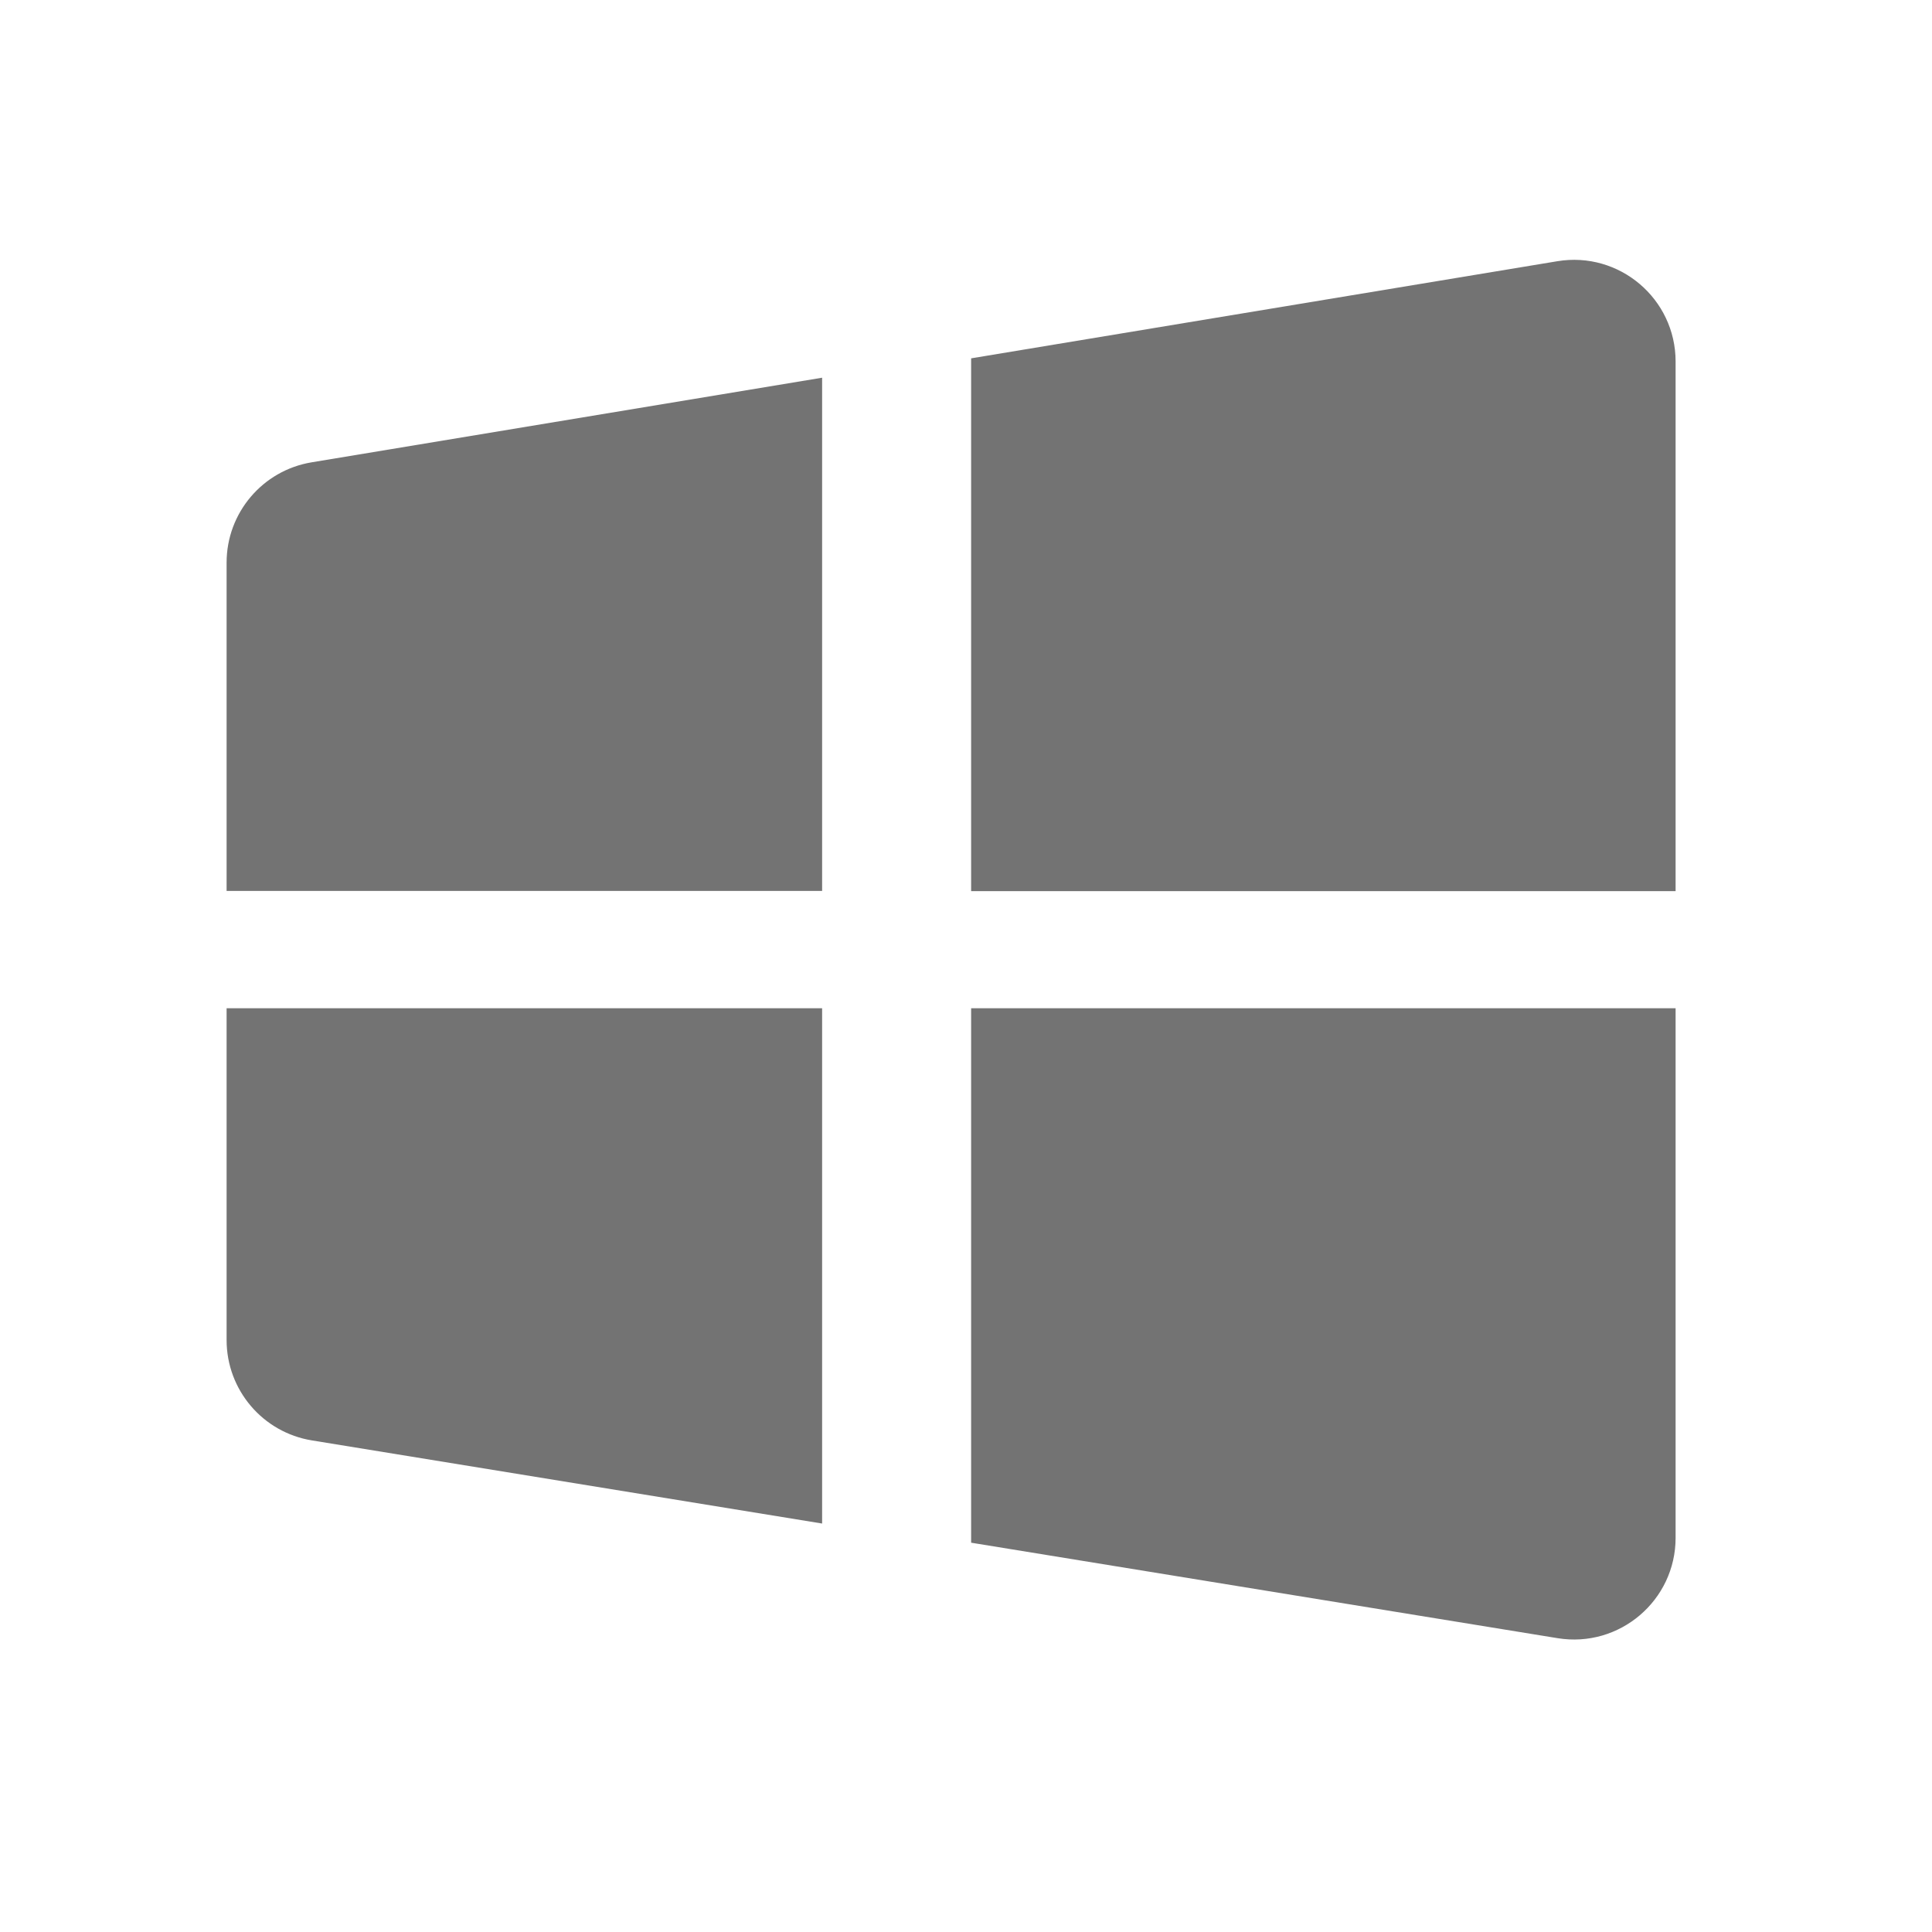
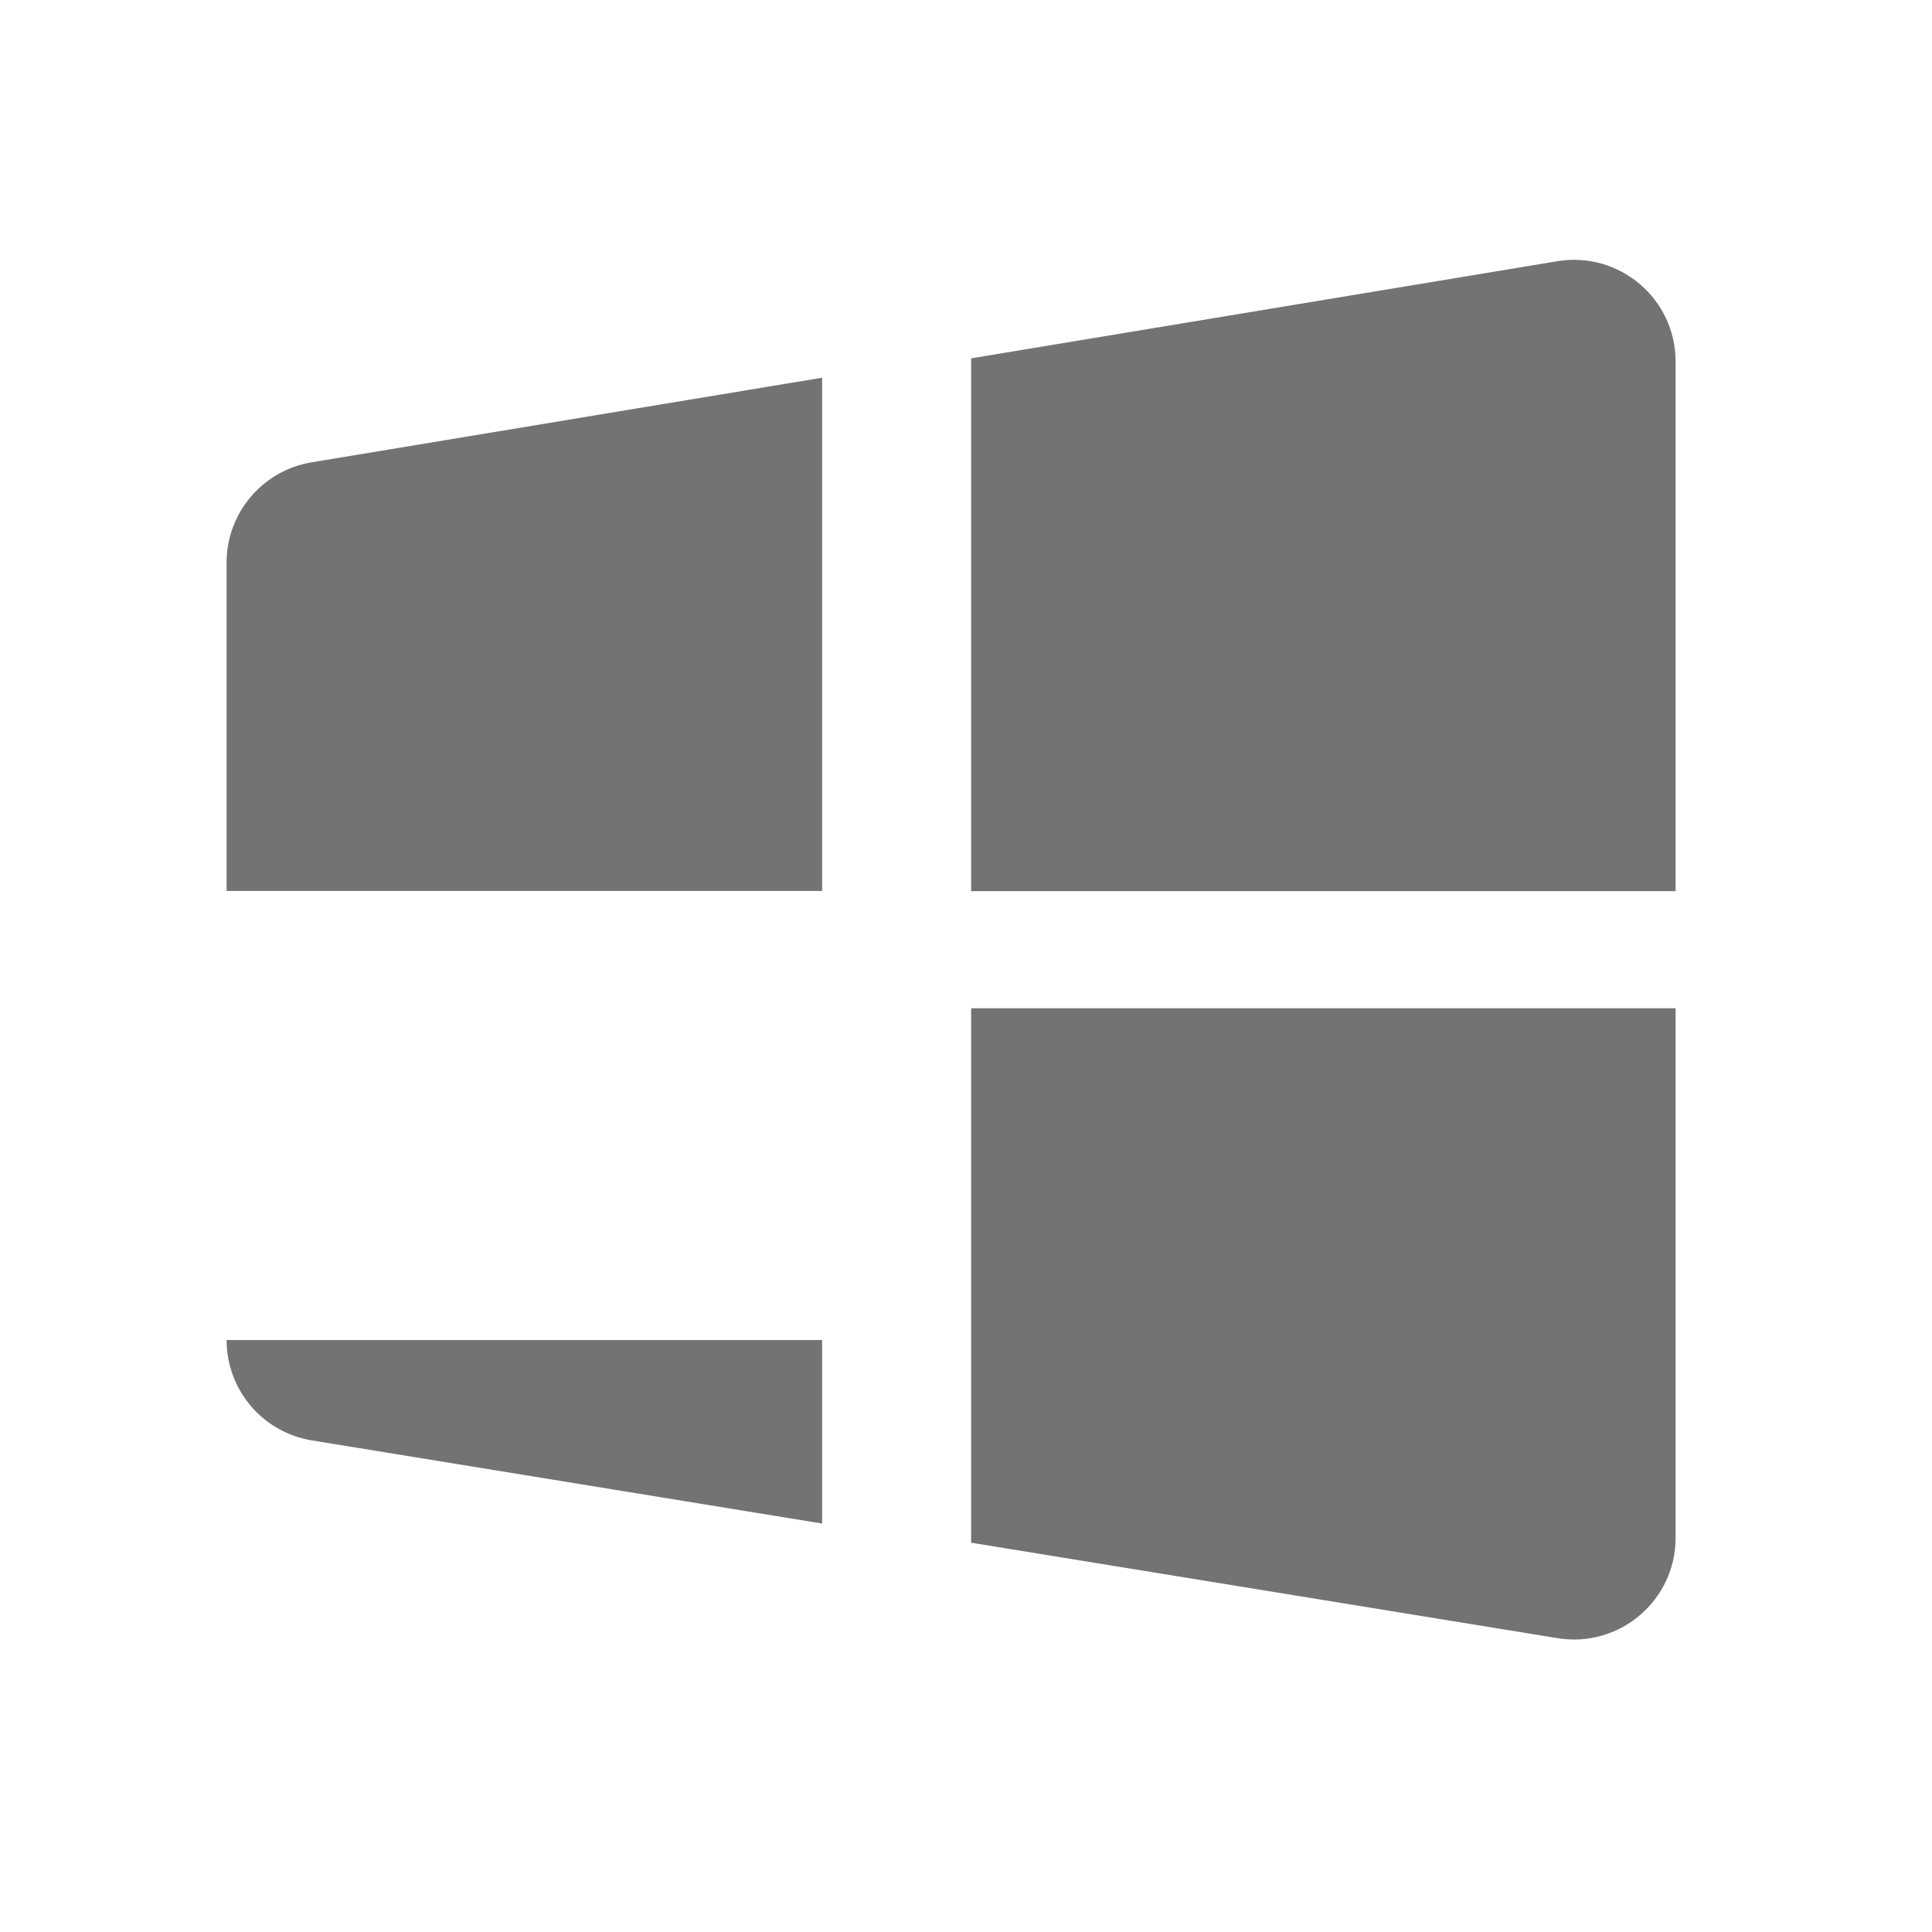
<svg xmlns="http://www.w3.org/2000/svg" width="38" height="38" viewBox="0 0 38 38" fill="none">
-   <path d="M19.101 7.048V17.528H32.957V7.111C32.957 5.876 31.849 4.936 30.63 5.138L19.101 7.048ZM19.101 30.343L30.636 32.221C31.852 32.419 32.957 31.48 32.957 30.247V19.831H19.101V30.343ZM4.457 17.524H16.17V7.429L6.13 9.093C5.165 9.253 4.457 10.087 4.457 11.066V17.524ZM4.457 26.357C4.457 27.338 5.168 28.174 6.135 28.331L16.17 29.966V19.831H4.457V26.357Z" fill="black" fill-opacity="0.55" />
+   <path d="M19.101 7.048V17.528H32.957V7.111C32.957 5.876 31.849 4.936 30.63 5.138L19.101 7.048ZM19.101 30.343L30.636 32.221C31.852 32.419 32.957 31.48 32.957 30.247V19.831H19.101V30.343ZM4.457 17.524H16.17V7.429L6.13 9.093C5.165 9.253 4.457 10.087 4.457 11.066V17.524ZM4.457 26.357C4.457 27.338 5.168 28.174 6.135 28.331L16.17 29.966V19.831V26.357Z" fill="black" fill-opacity="0.55" />
</svg>